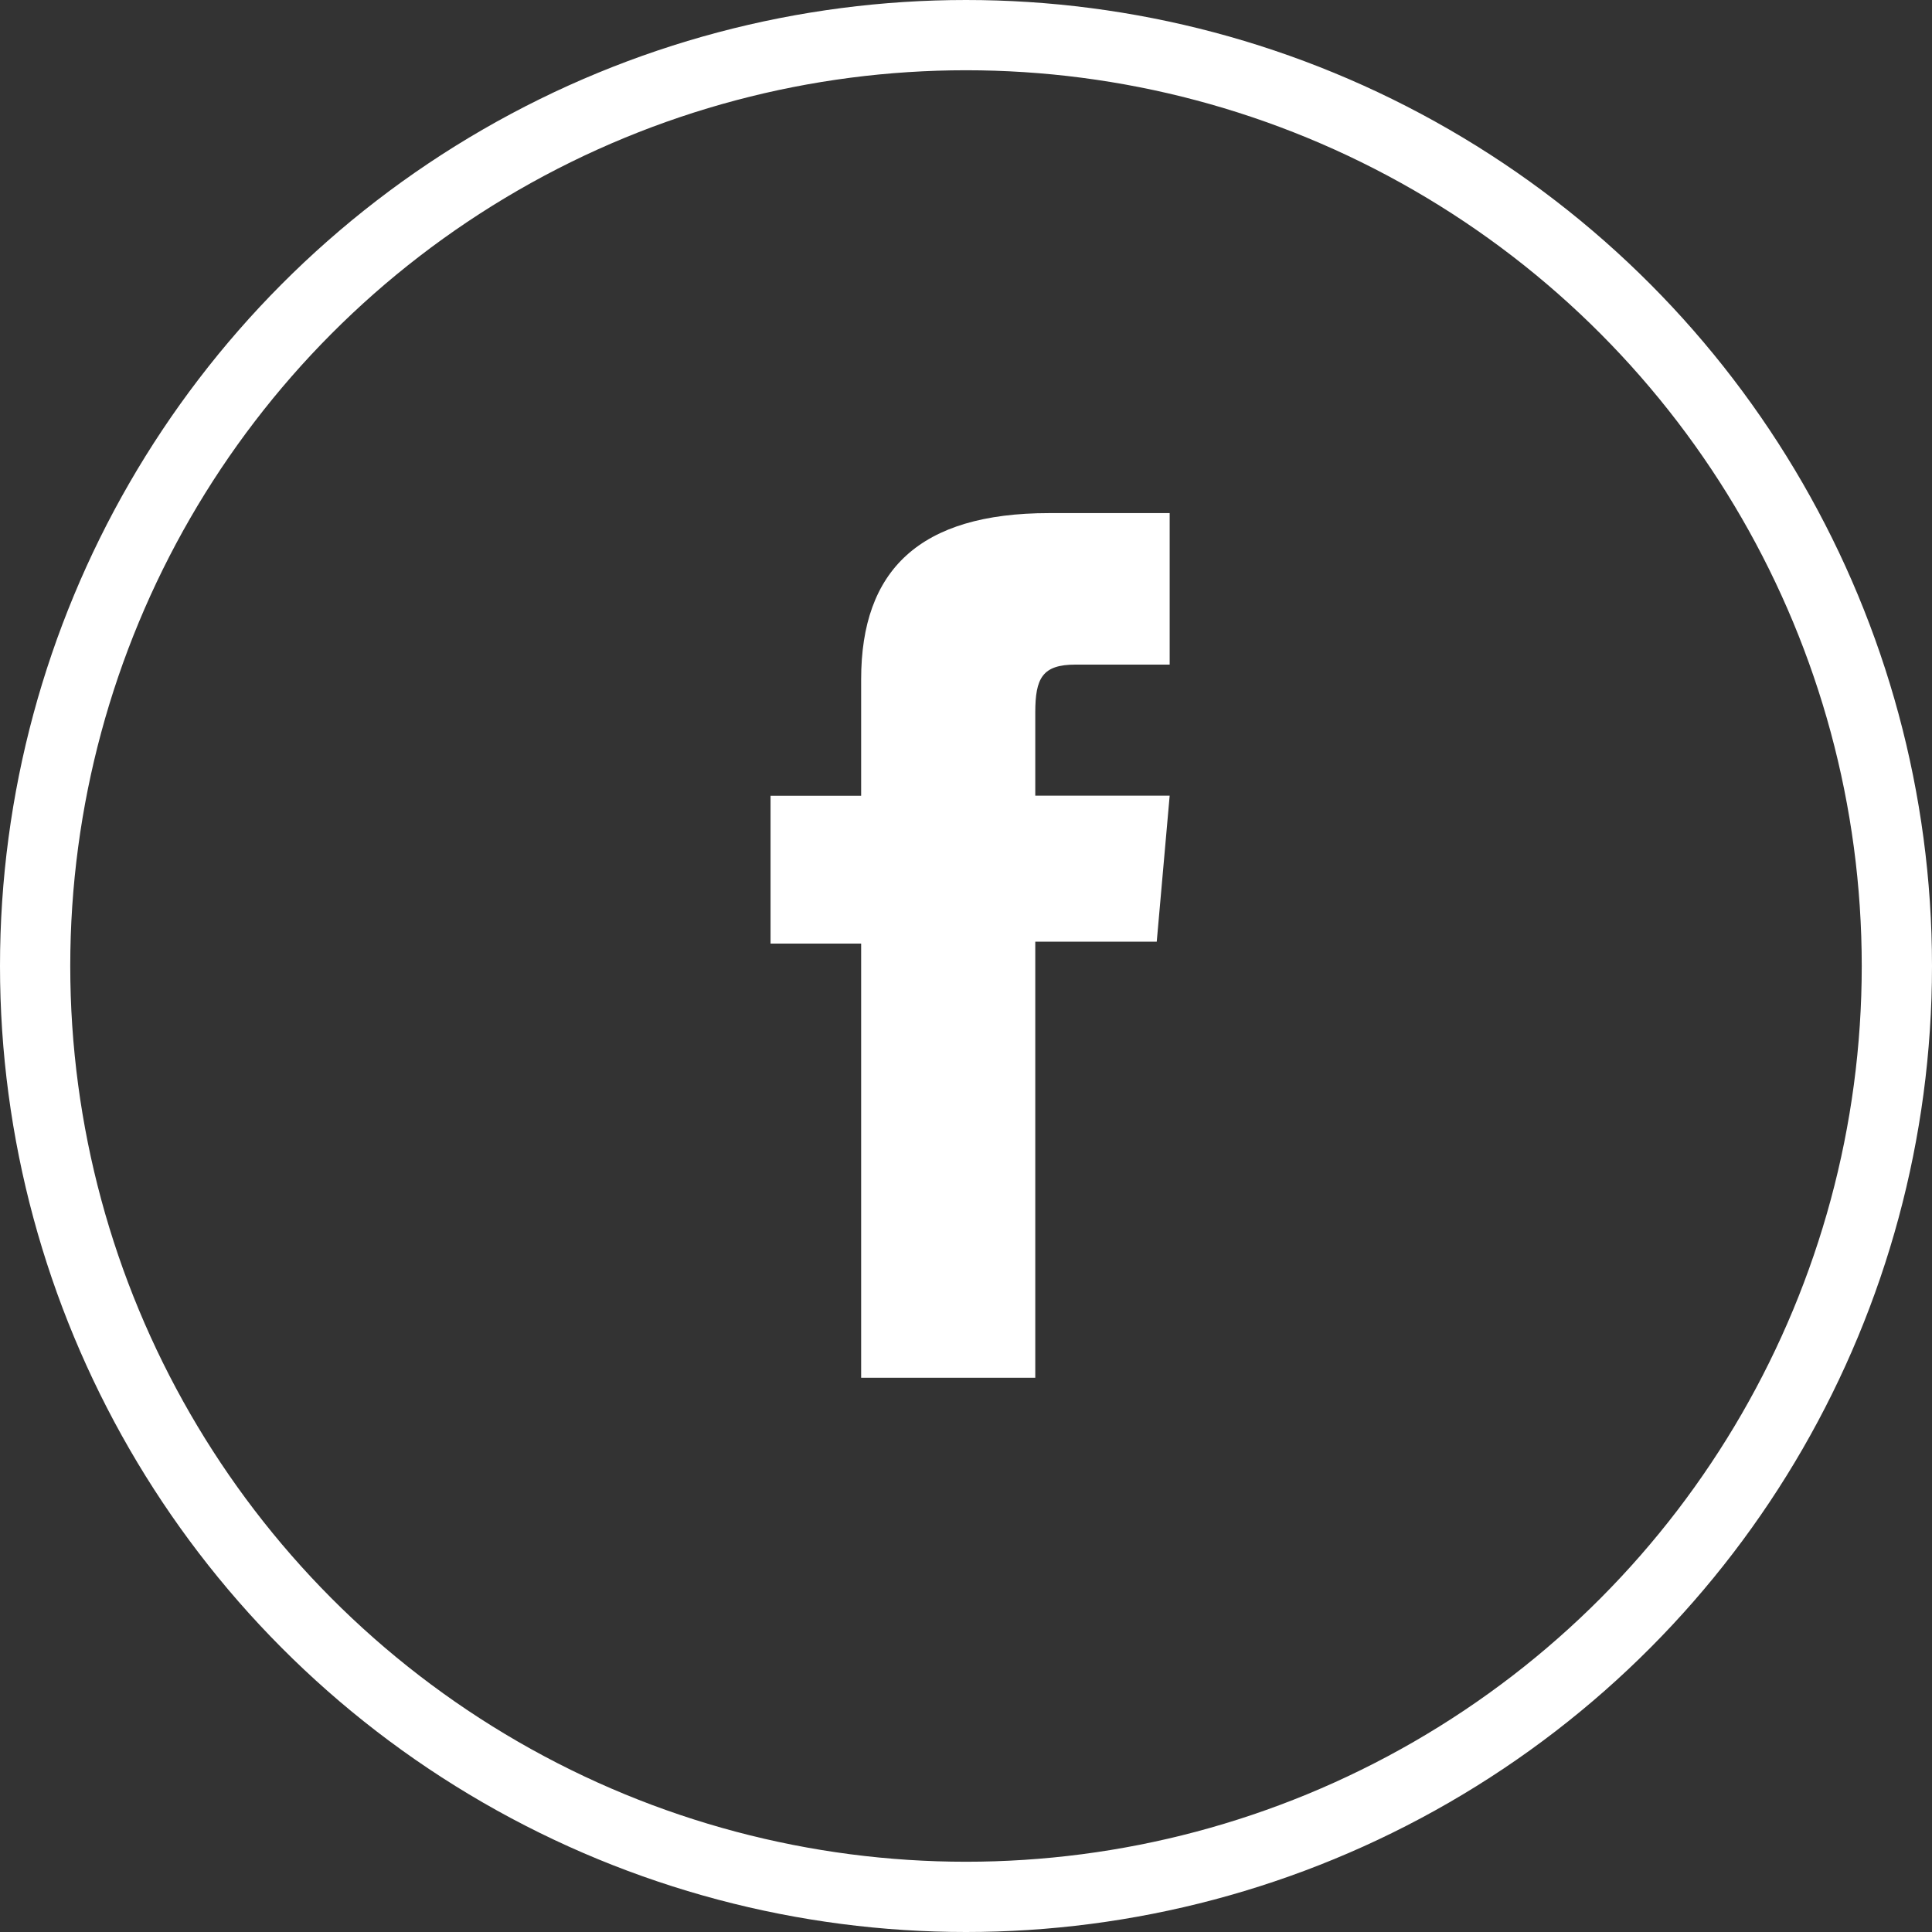
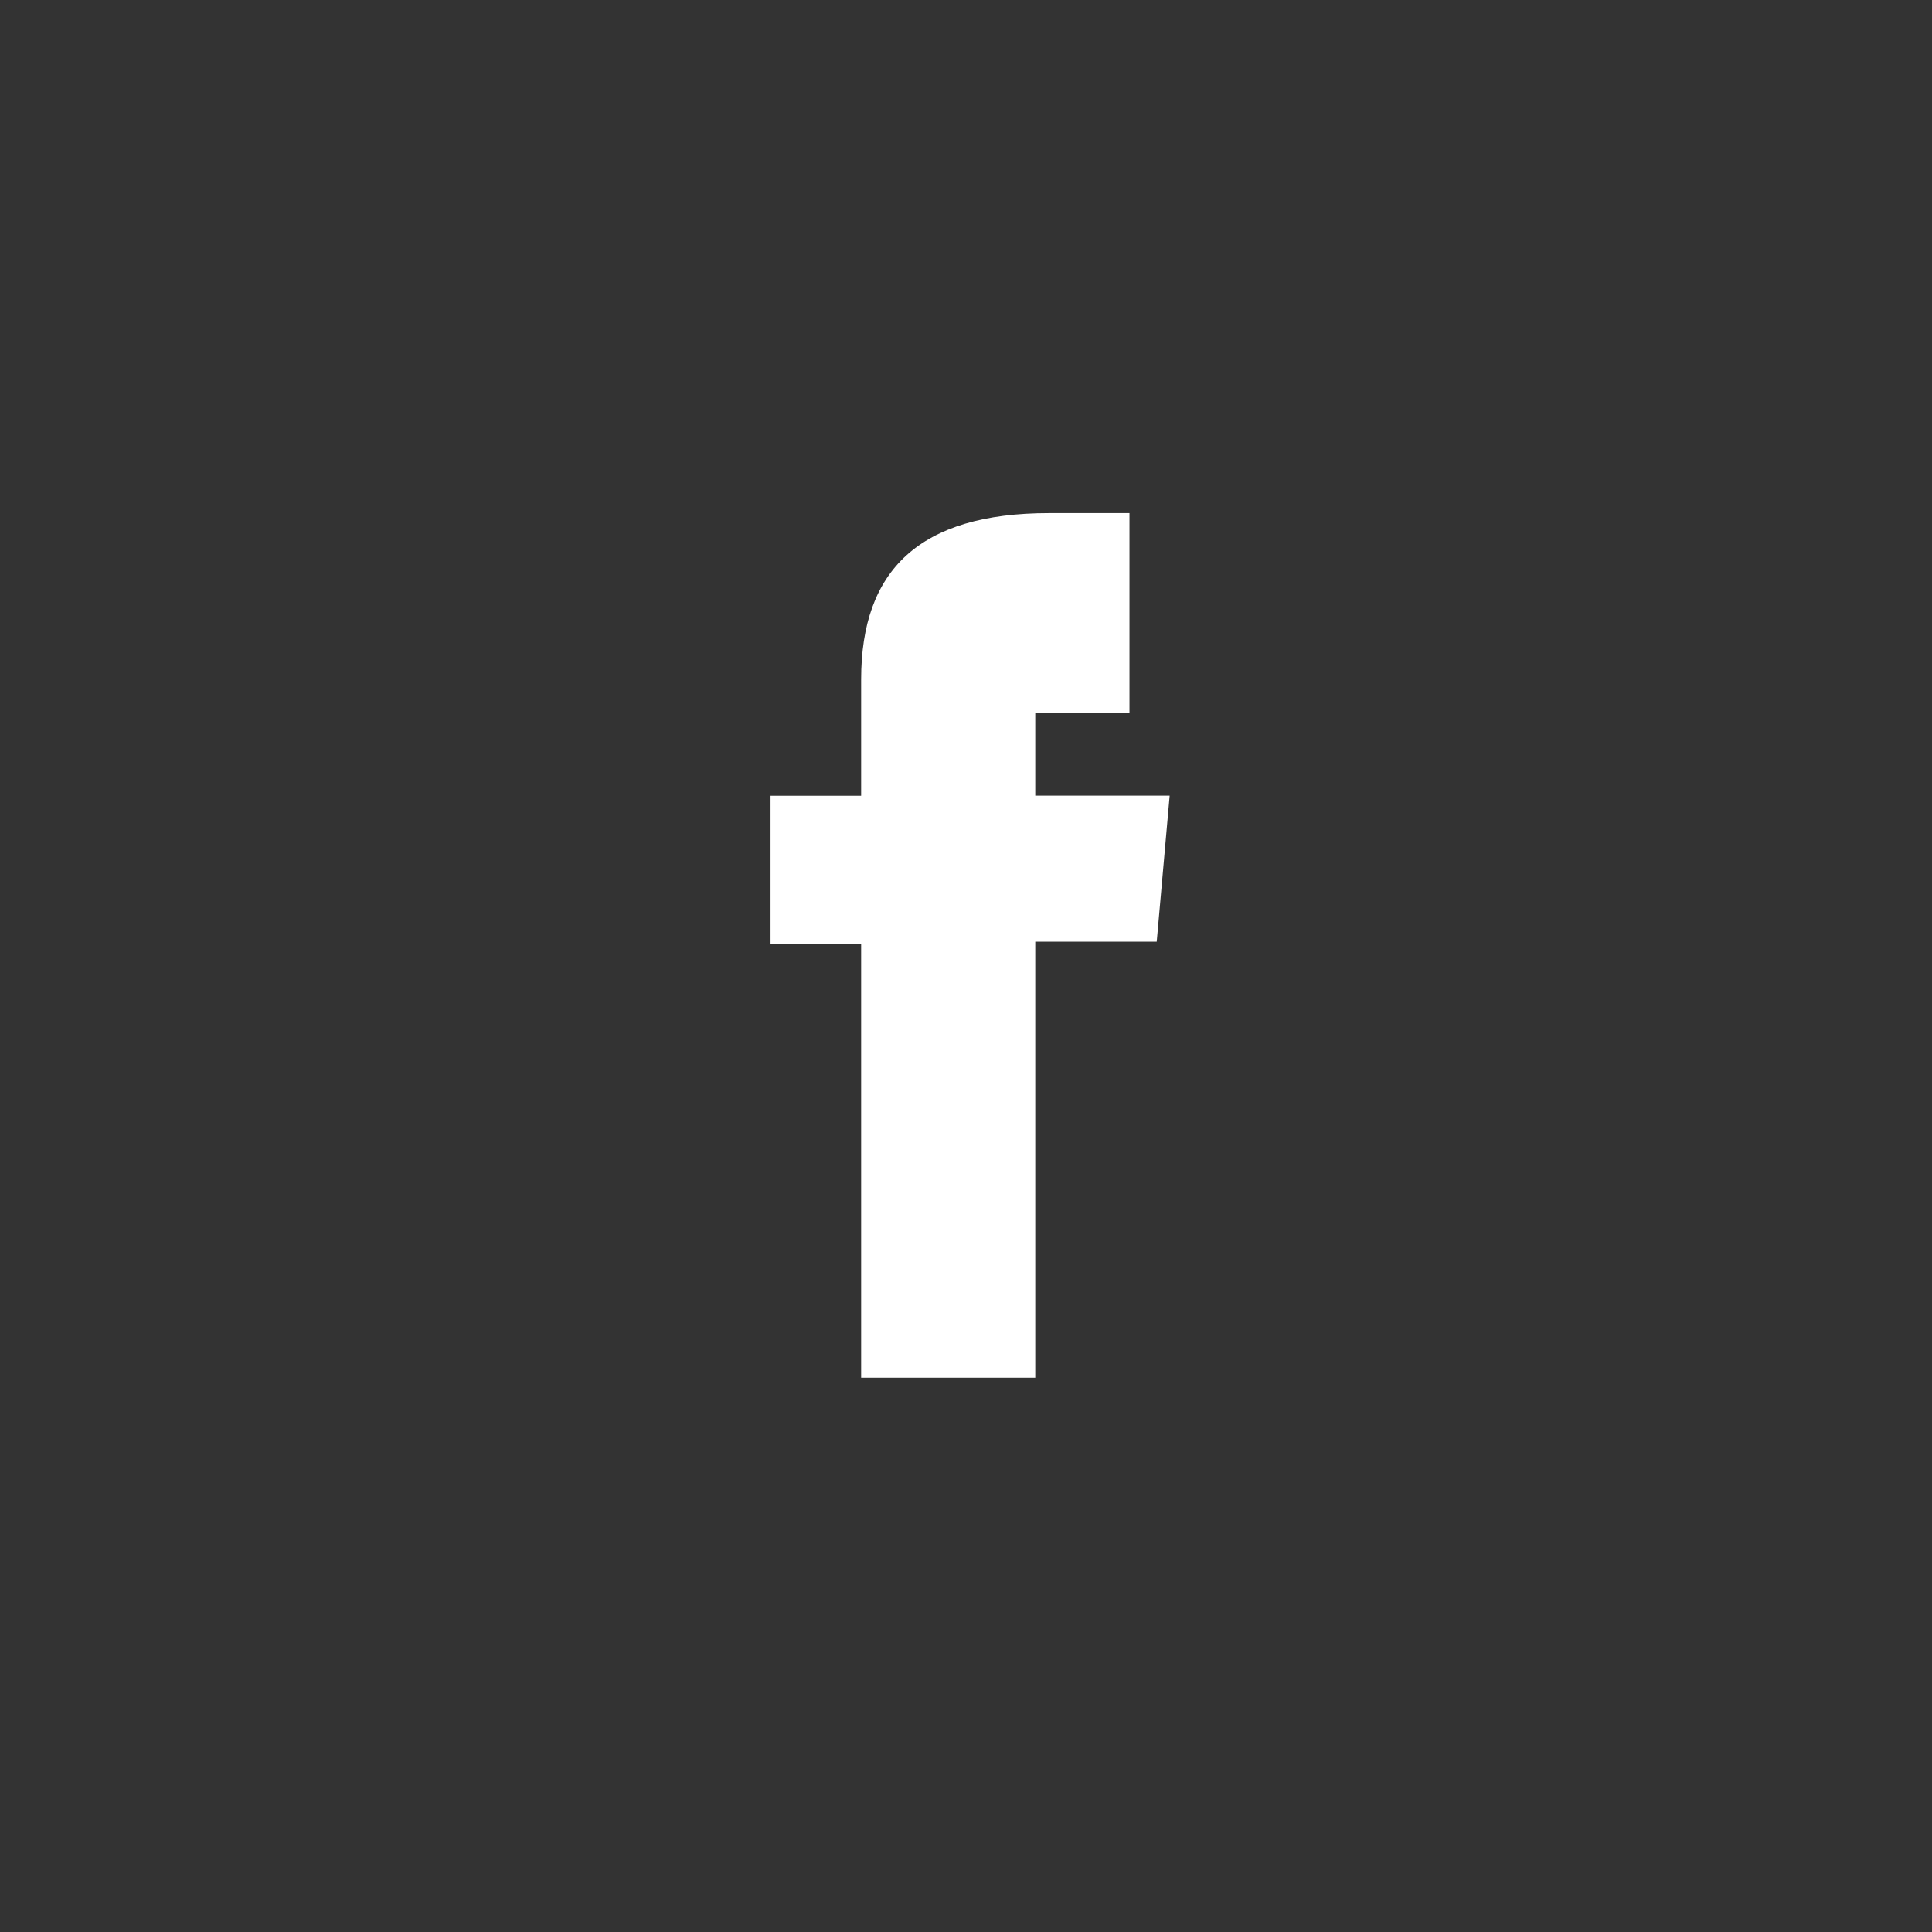
<svg xmlns="http://www.w3.org/2000/svg" width="55" height="55" viewBox="0 0 55 55">
  <rect x="0" y="0" width="55" height="55" fill="#333333" stroke="none" />
  <defs>
    <clipPath id="clip-path">
      <rect id="Rectangle_3" data-name="Rectangle 3" width="11.362" height="24.615" fill="none" />
    </clipPath>
  </defs>
  <g id="Group_10" data-name="Group 10" transform="translate(0 -0.234)">
    <g id="Group_4" data-name="Group 4" transform="translate(21.936 14.841)">
      <g id="Group_3" data-name="Group 3" transform="translate(0 0)" clip-path="url(#clip-path)">
-         <path id="Path_4" data-name="Path 4" d="M2.579,24.615H7.536V12.2h3.458l.368-4.156H7.536V5.68c0-.98.2-1.367,1.144-1.367h2.682V0H7.929C4.241,0,2.579,1.624,2.579,4.733V8.047H0v4.208H2.579Z" transform="translate(0 0)" fill="#fff" />
+         <path id="Path_4" data-name="Path 4" d="M2.579,24.615H7.536V12.2h3.458l.368-4.156H7.536V5.68h2.682V0H7.929C4.241,0,2.579,1.624,2.579,4.733V8.047H0v4.208H2.579Z" transform="translate(0 0)" fill="#fff" />
      </g>
    </g>
    <g id="Ellipse_1" data-name="Ellipse 1" transform="translate(0 0.234)" fill="none" stroke="#fff" stroke-width="2">
      <circle cx="27.5" cy="27.5" r="27.5" stroke="none" />
-       <circle cx="27.5" cy="27.5" r="26.5" fill="none" />
    </g>
  </g>
</svg>